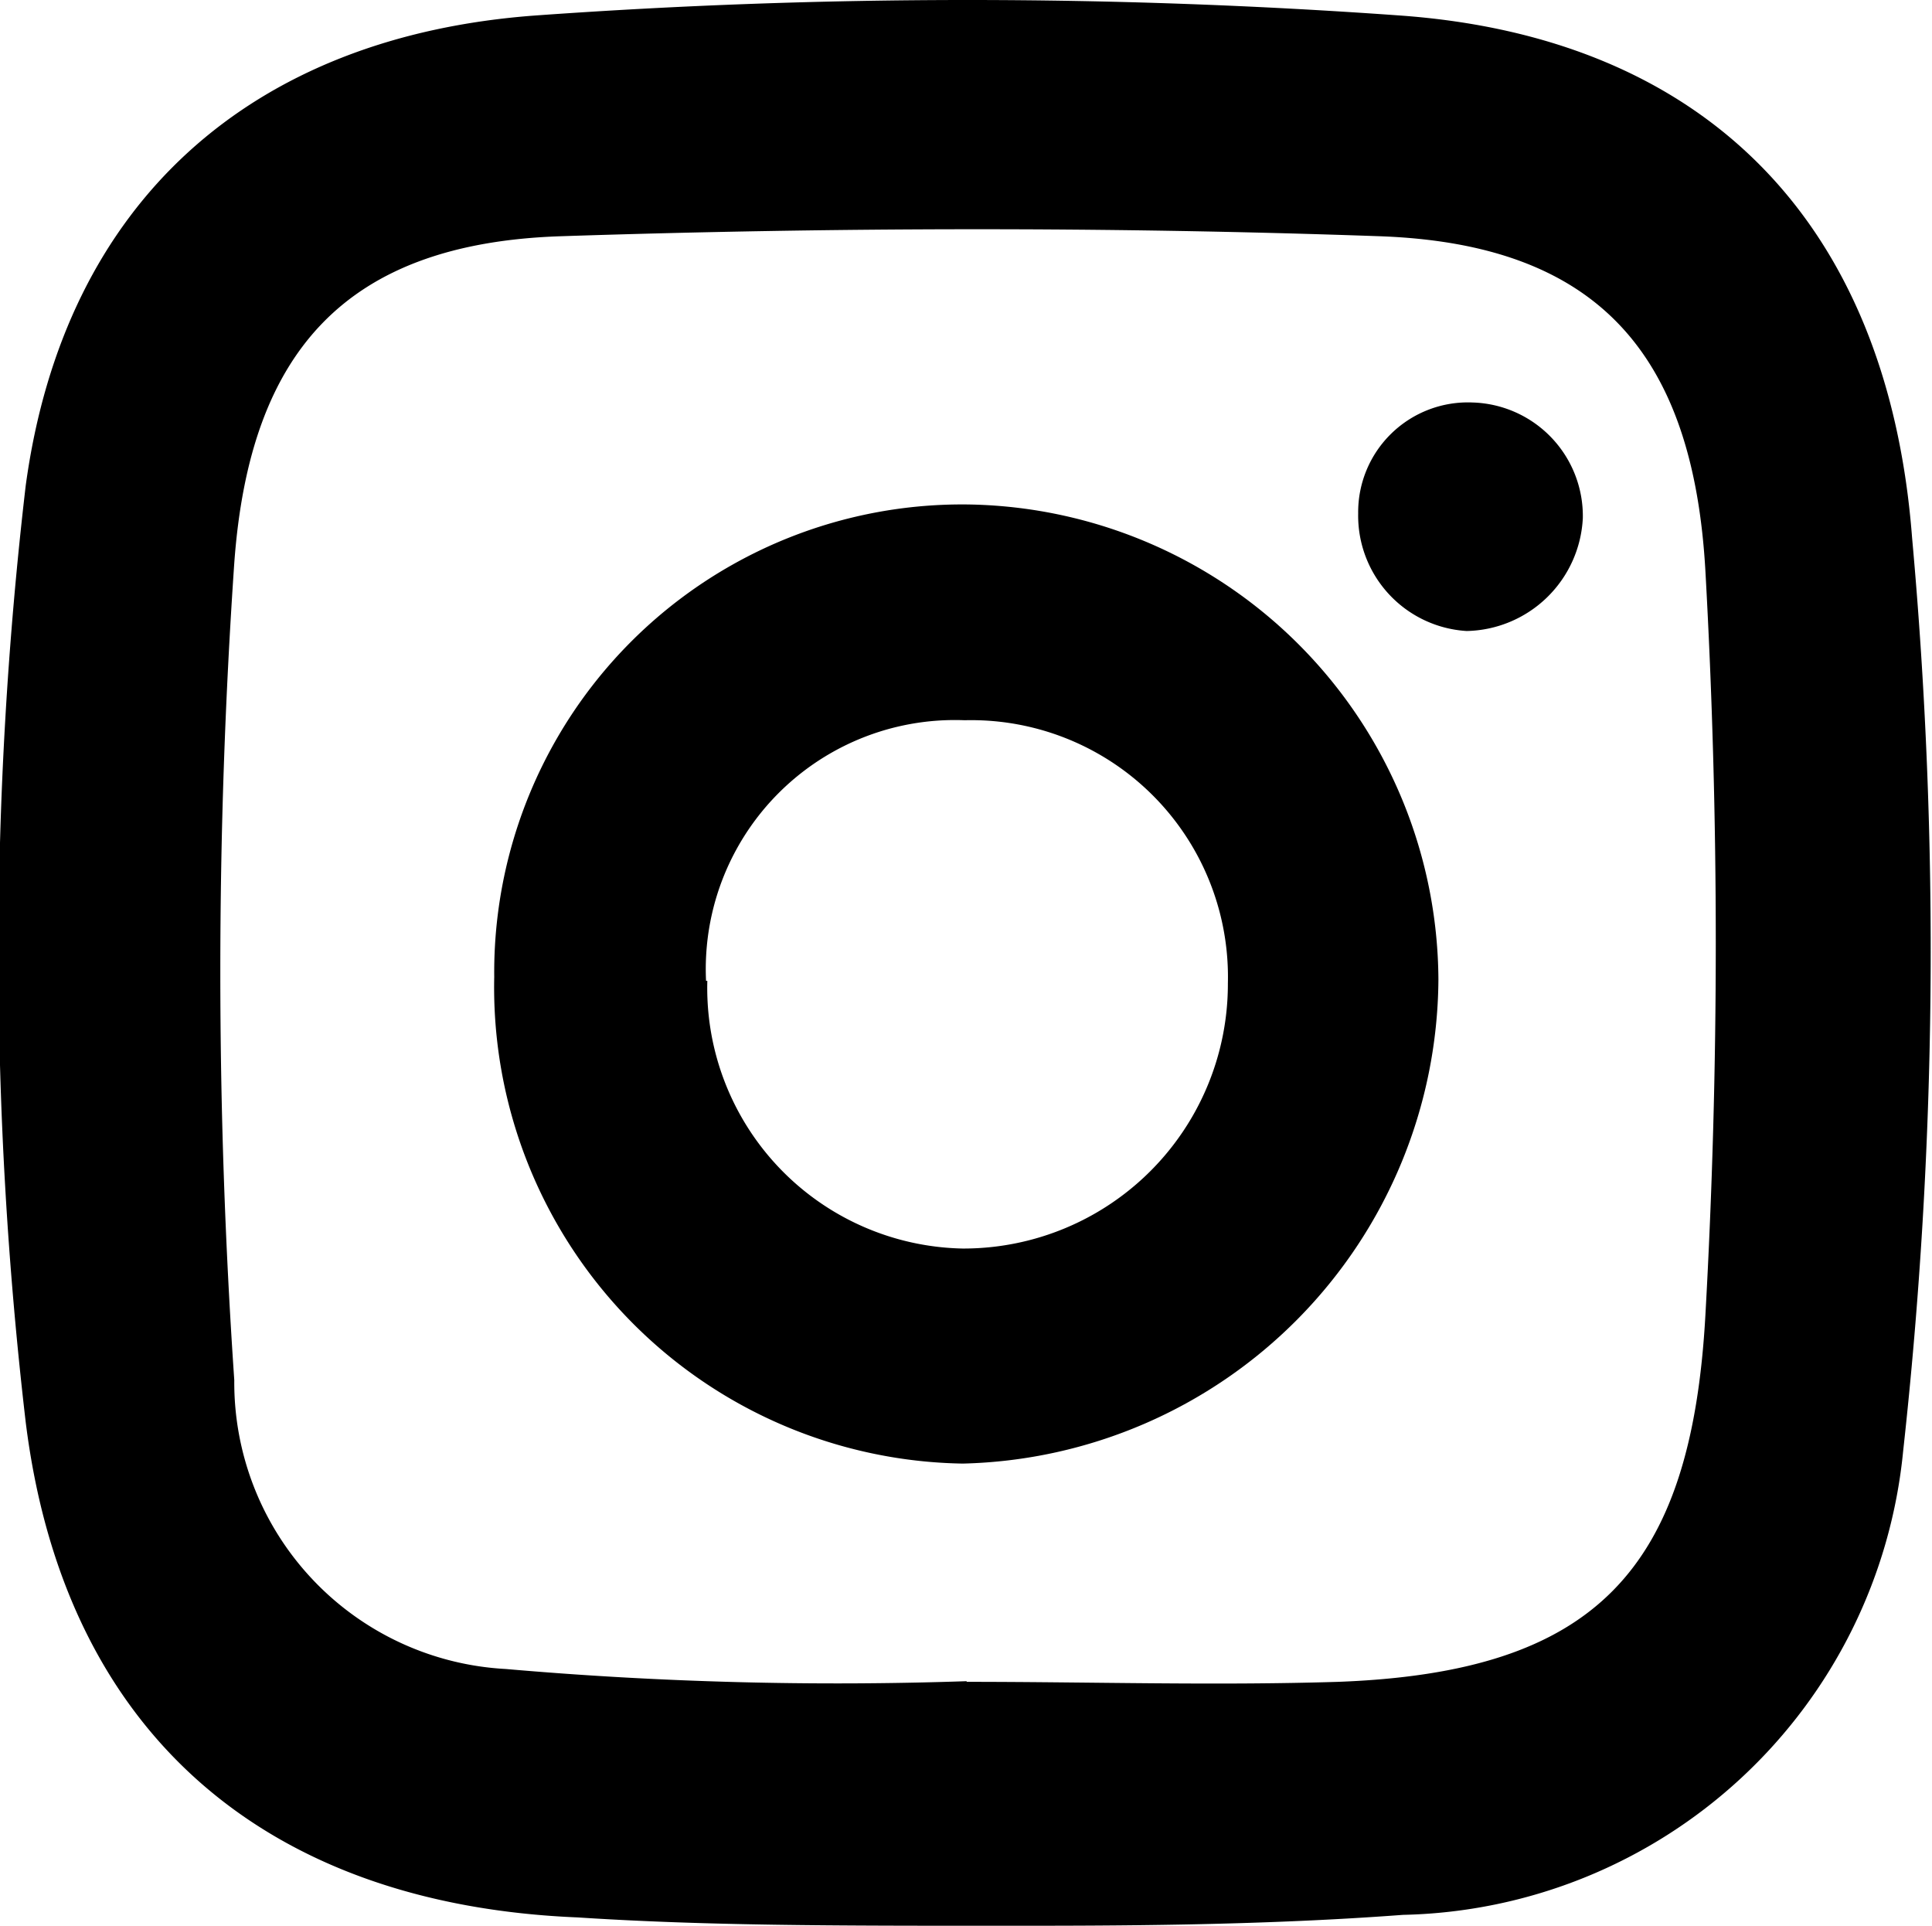
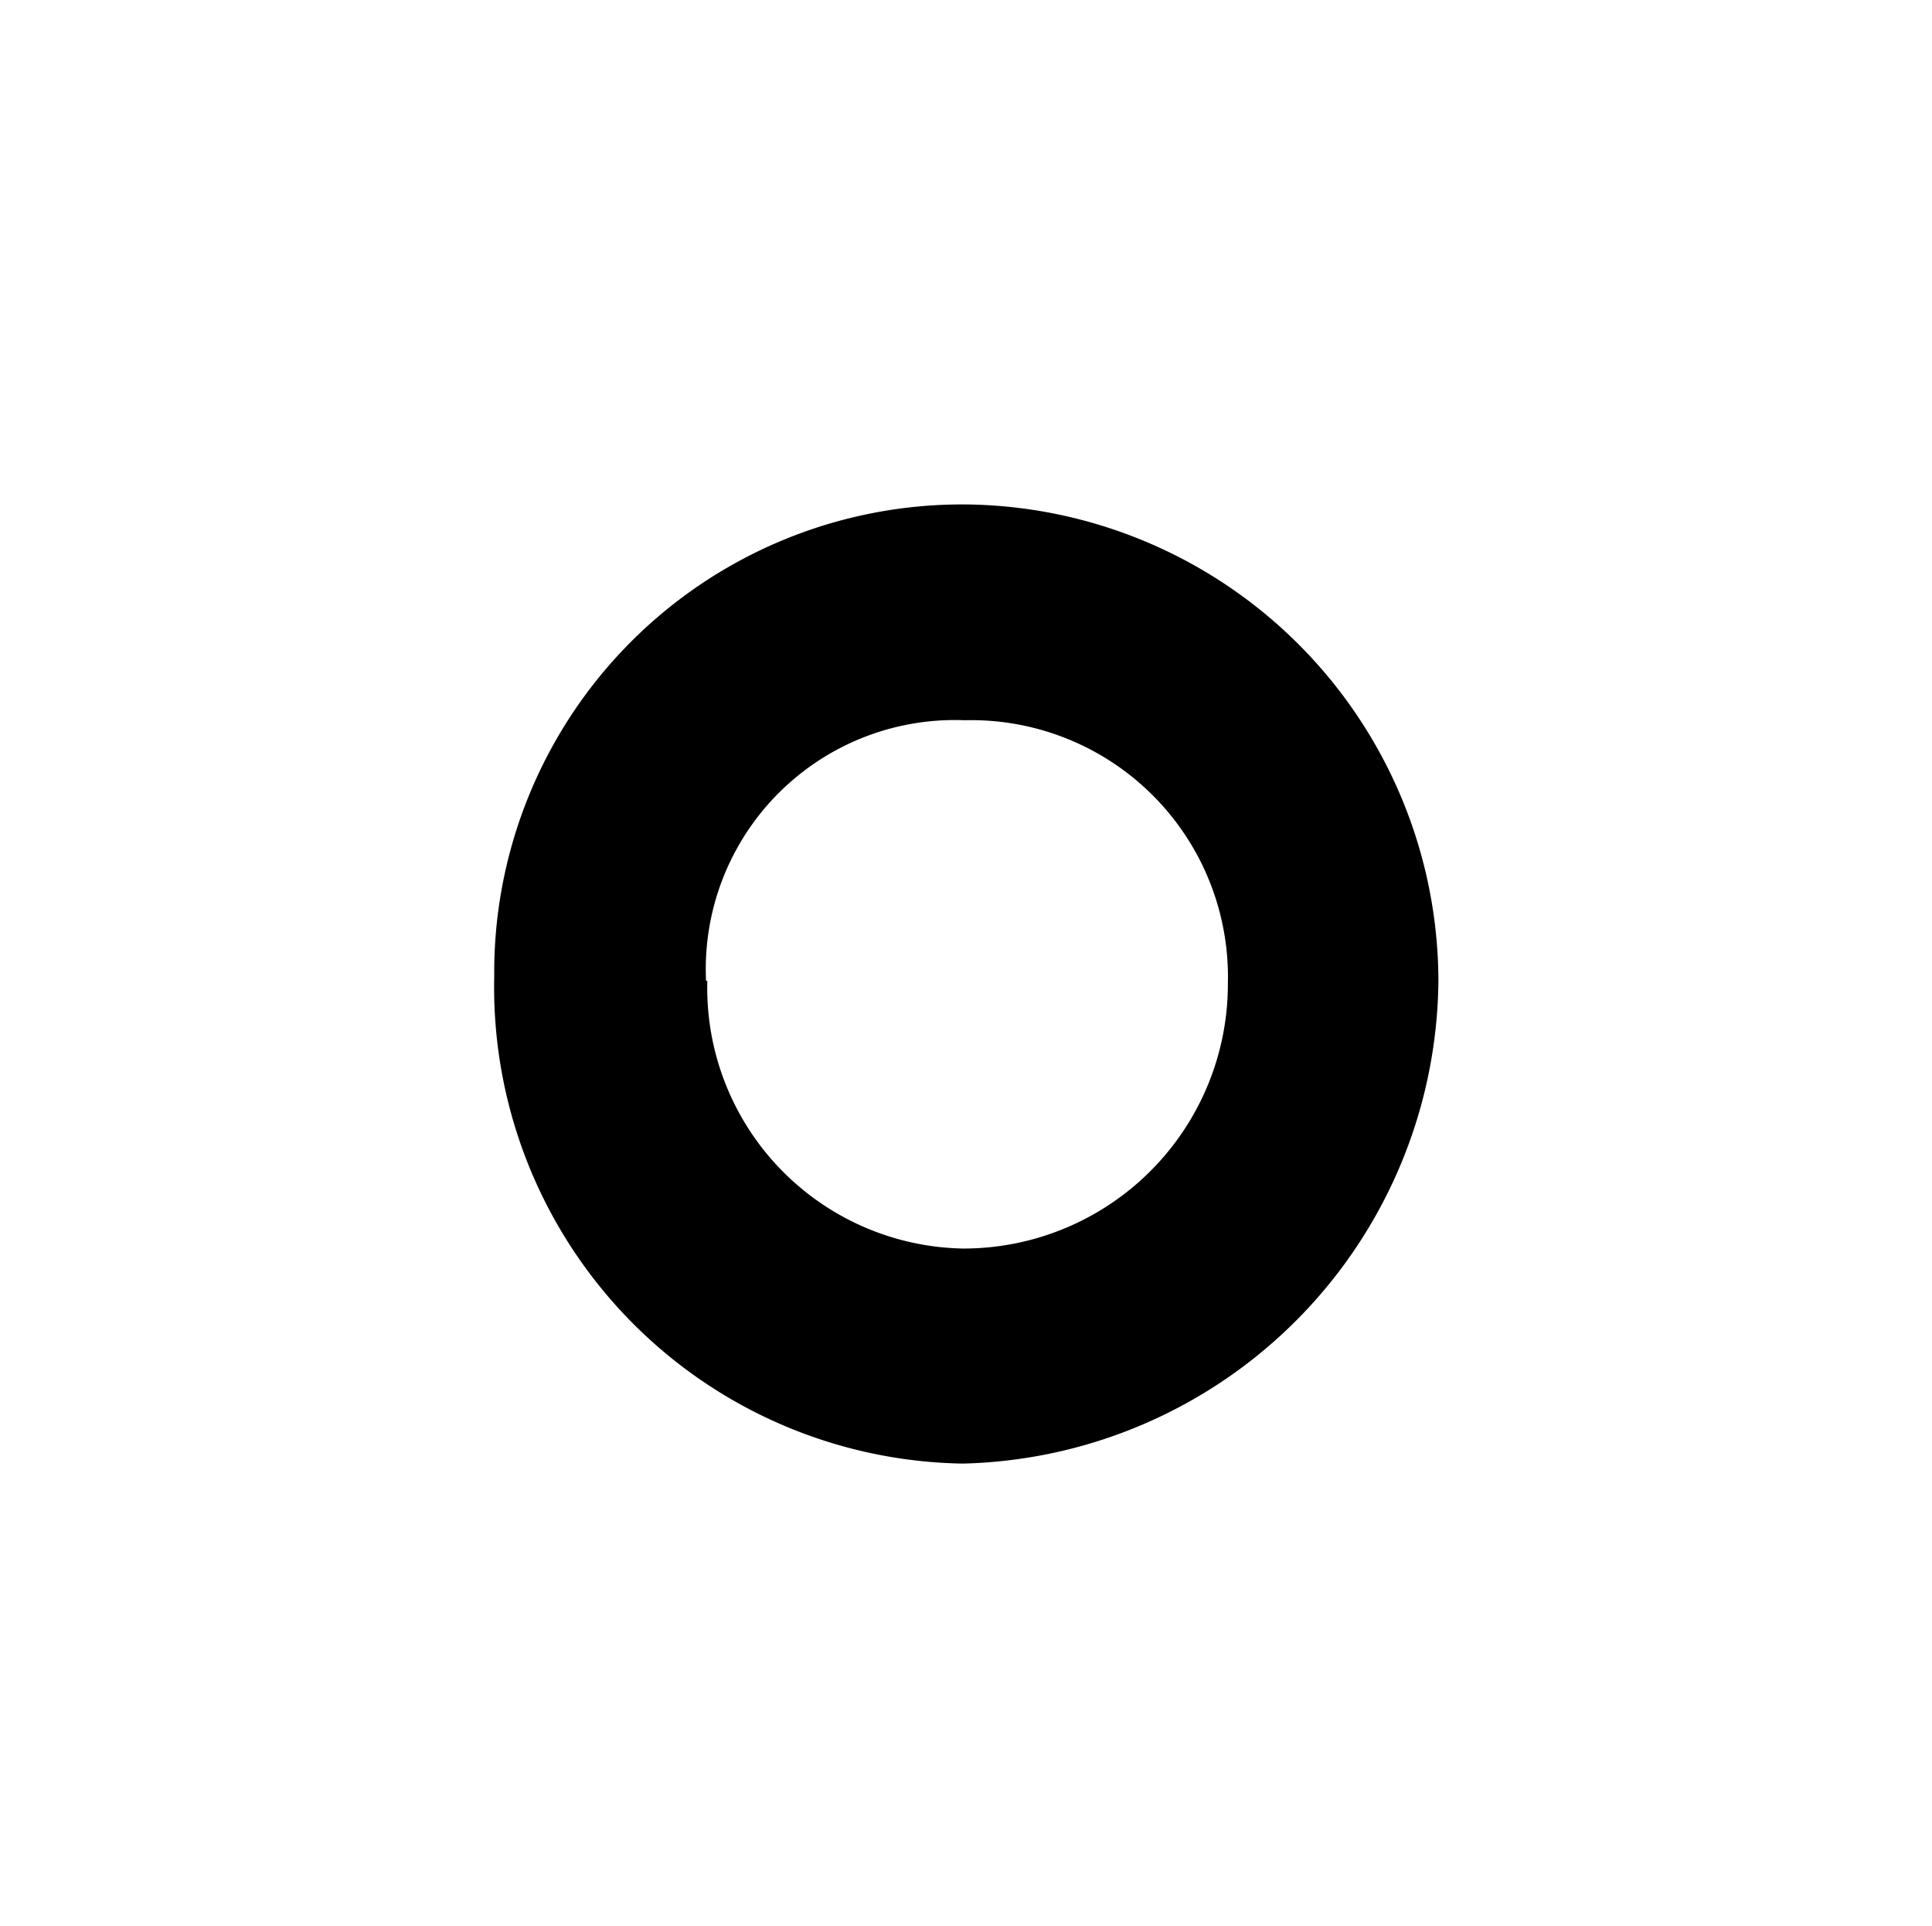
<svg xmlns="http://www.w3.org/2000/svg" viewBox="0 0 30.1 30">
  <defs>
    <style>.cls-1{fill:none;}</style>
  </defs>
  <title>icn-insta</title>
  <g id="Layer_1" data-name="Layer 1">
-     <path d="M15.59,30C13,30,11,30,9,29.87c-4.86-.2-8-2.87-8.6-7.72a62.92,62.92,0,0,1,0-14.58C1,3.14,3.92.56,8.36.24a94.06,94.06,0,0,1,13.43,0c4.72.33,7.62,3.17,8,8.14a71.24,71.24,0,0,1-.14,14.23,8,8,0,0,1-7.79,7.22C19.6,30,17.32,30,15.59,30Zm-.53-3.8c1.93,0,3.86.06,5.79,0,4-.15,5.5-1.73,5.72-5.72a104,104,0,0,0,0-11.58c-.19-3.38-1.67-5.1-5.08-5.22-4.24-.15-8.5-.14-12.75,0-3.35.11-4.85,1.79-5.09,5.09a93.24,93.24,0,0,0,0,12.73A4.47,4.47,0,0,0,7.88,26,59.36,59.36,0,0,0,15.06,26.19Z" />
    <path d="M7.7,15.22a7.29,7.29,0,0,1,7.45-7.36,7.44,7.44,0,0,1,7.26,7.4A7.59,7.59,0,0,1,15,22.8,7.42,7.42,0,0,1,7.7,15.22Zm3.32.06A4.06,4.06,0,0,0,15,19.45a4.12,4.12,0,0,0,4.13-4.13,4,4,0,0,0-4.1-4.1A3.88,3.88,0,0,0,11,15.28Z" />
-     <path d="M24.66,8.07a1.85,1.85,0,0,1-1.81,1.76A1.8,1.8,0,0,1,21.16,8a1.71,1.71,0,0,1,1.78-1.73A1.77,1.77,0,0,1,24.66,8.07Z" />
    <rect class="cls-1" x="0.05" width="30" height="30" />
  </g>
</svg>